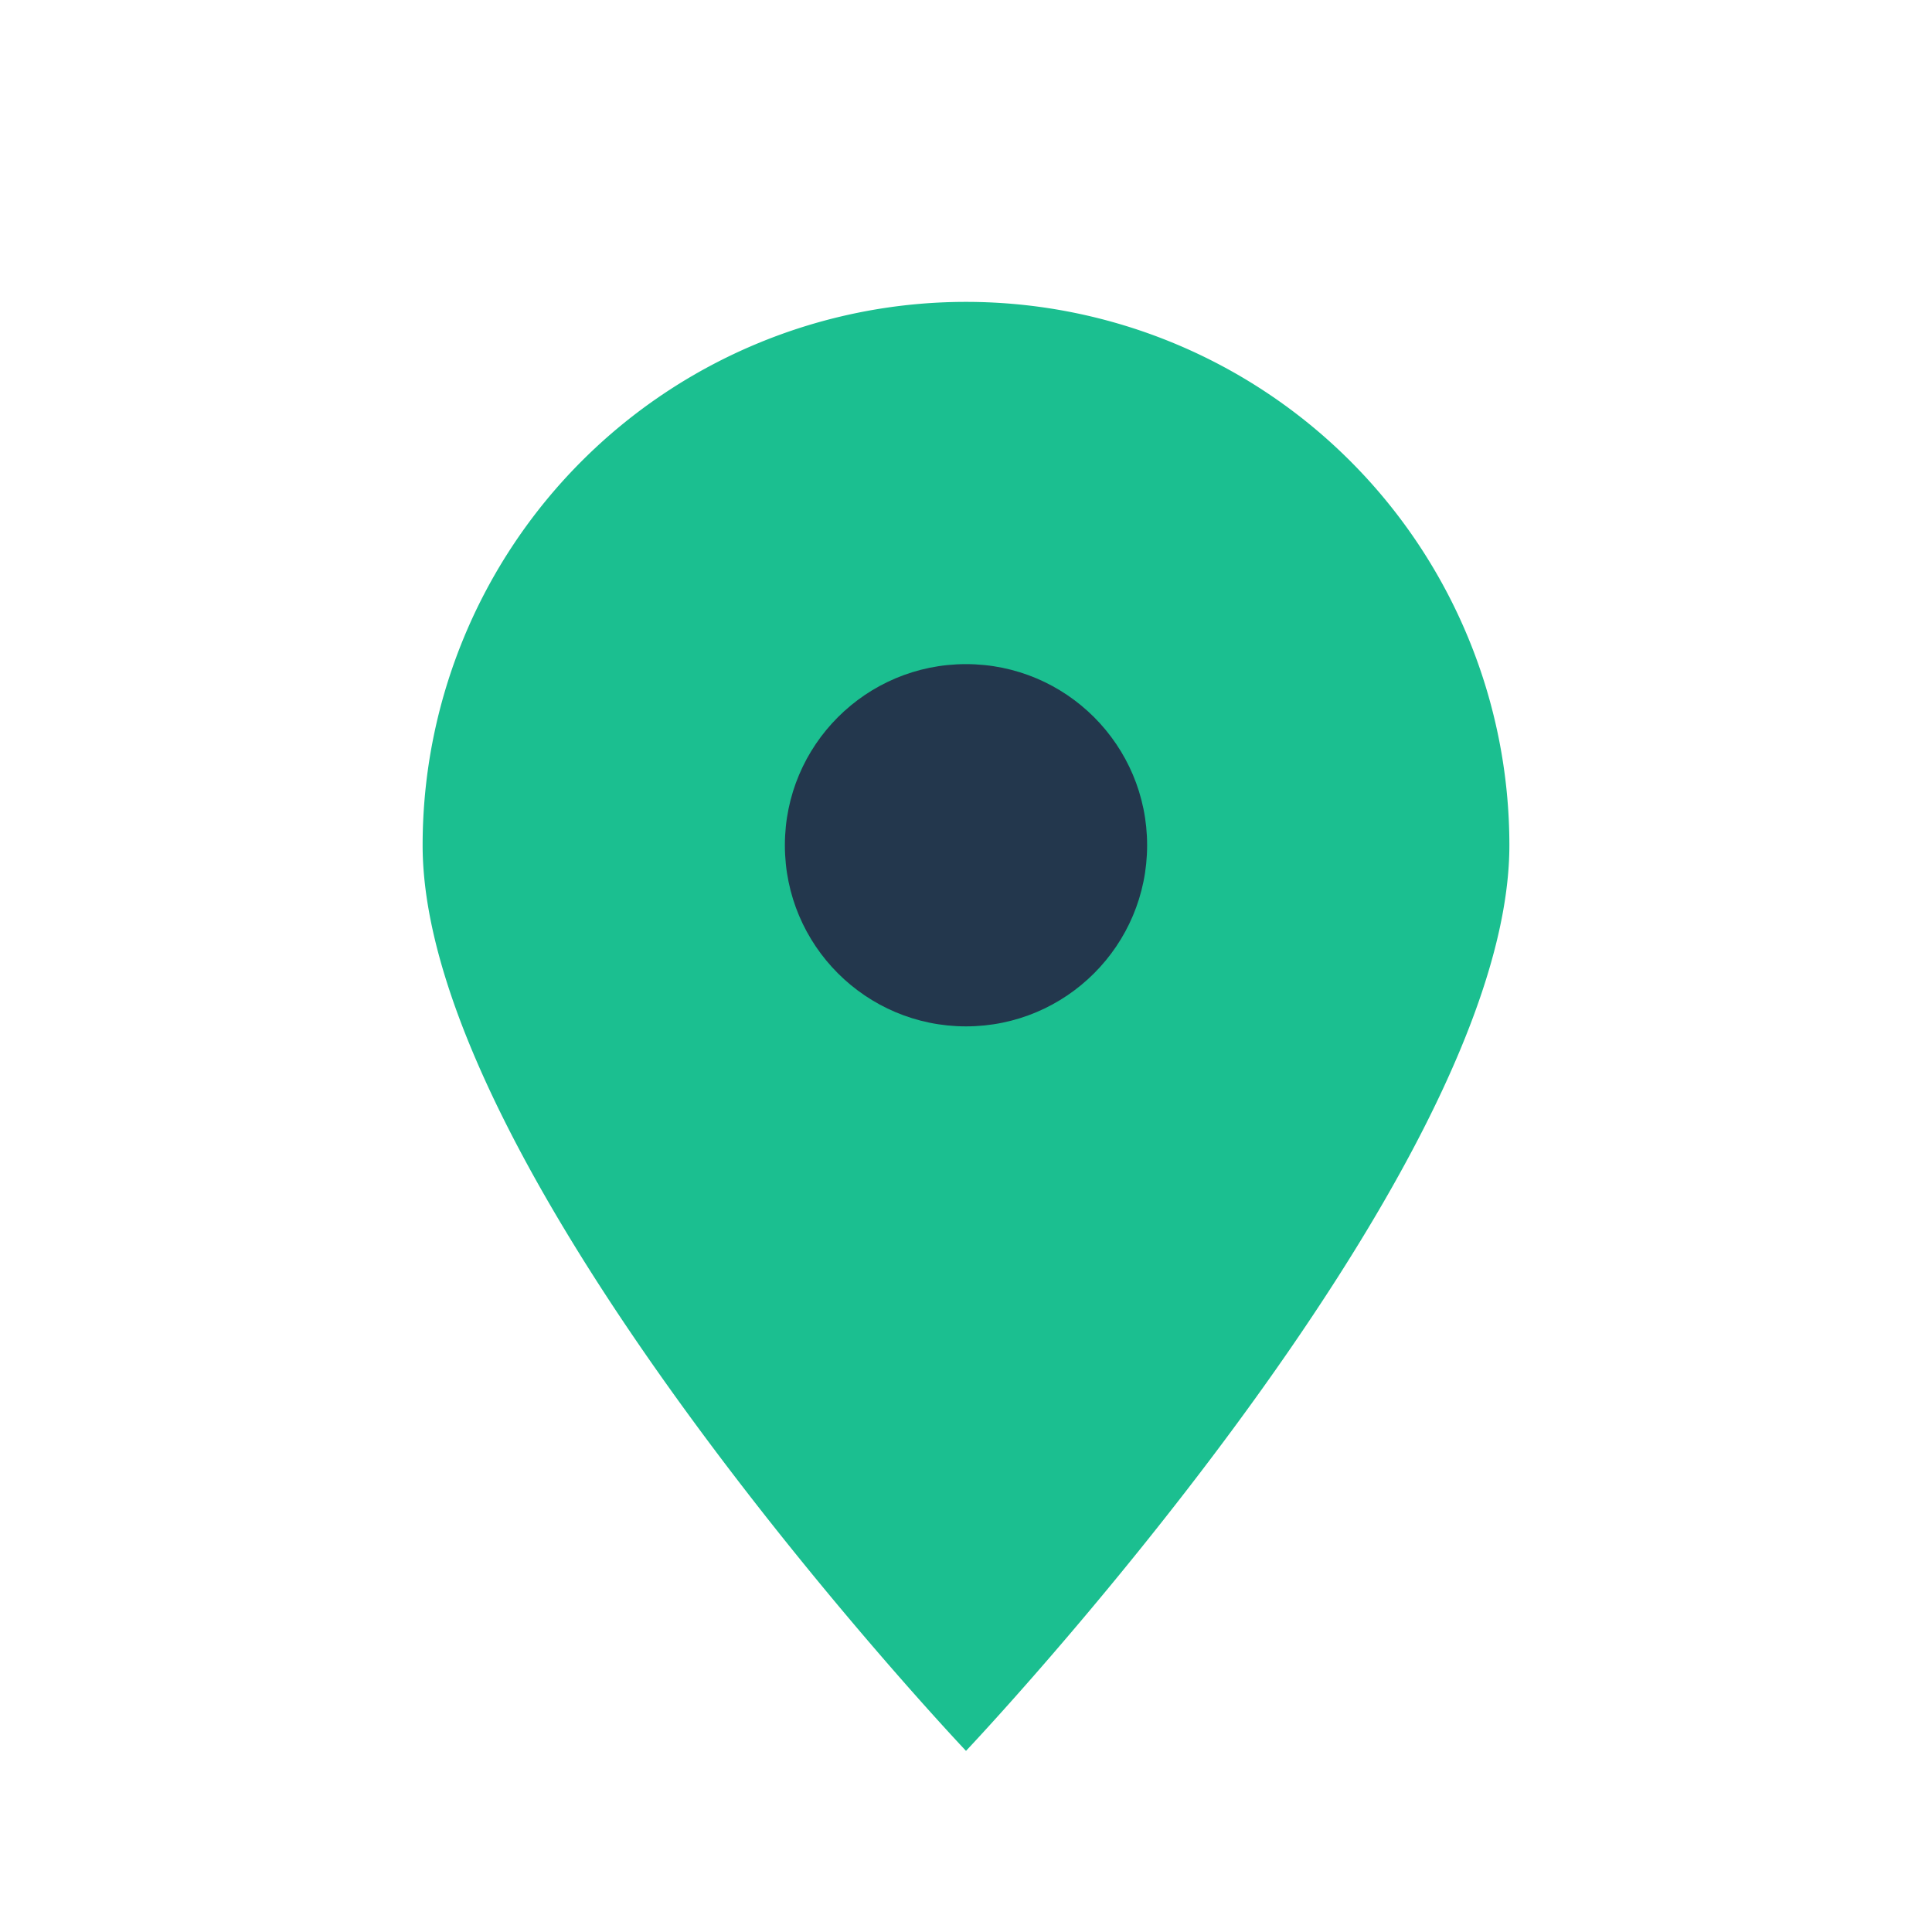
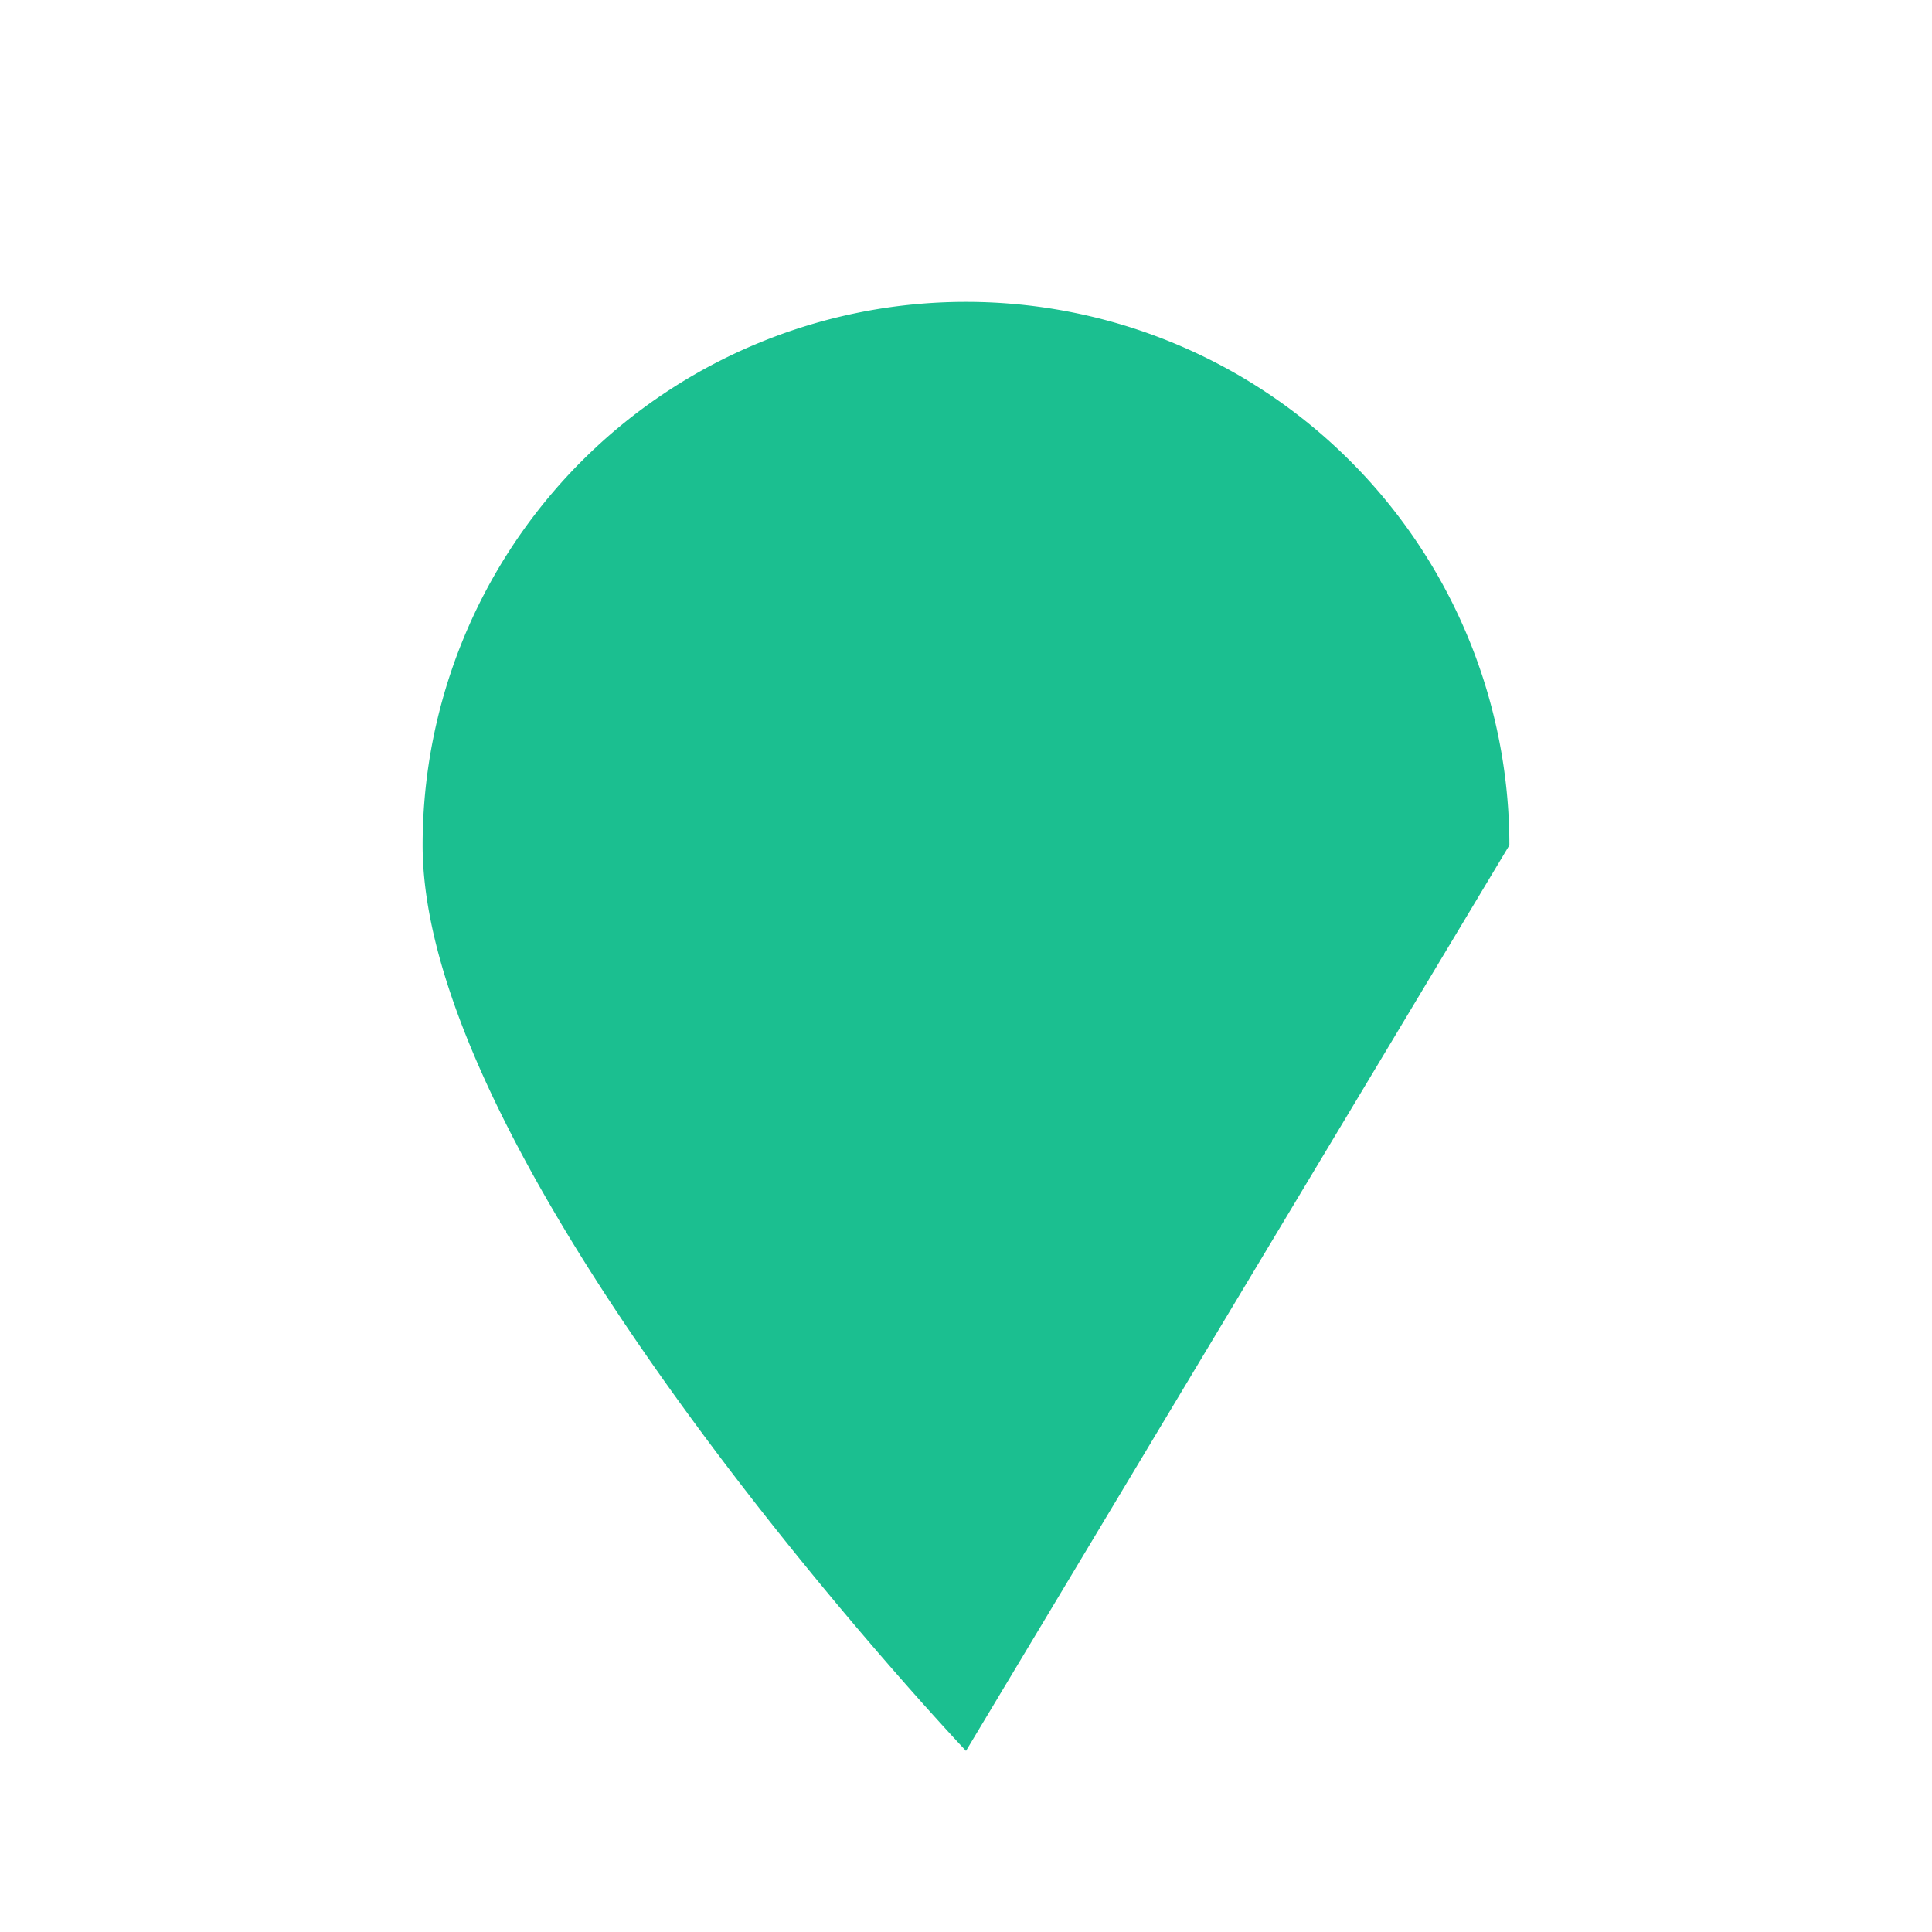
<svg xmlns="http://www.w3.org/2000/svg" width="32" height="32" viewBox="0 0 32 32">
-   <path d="M16 29s-9-9.5-9-15A9 9 0 1 1 25 14c0 5.5-9 15-9 15z" fill="#1BBF90" />
-   <circle cx="16" cy="14" r="3" fill="#23374D" />
+   <path d="M16 29s-9-9.5-9-15A9 9 0 1 1 25 14z" fill="#1BBF90" />
</svg>